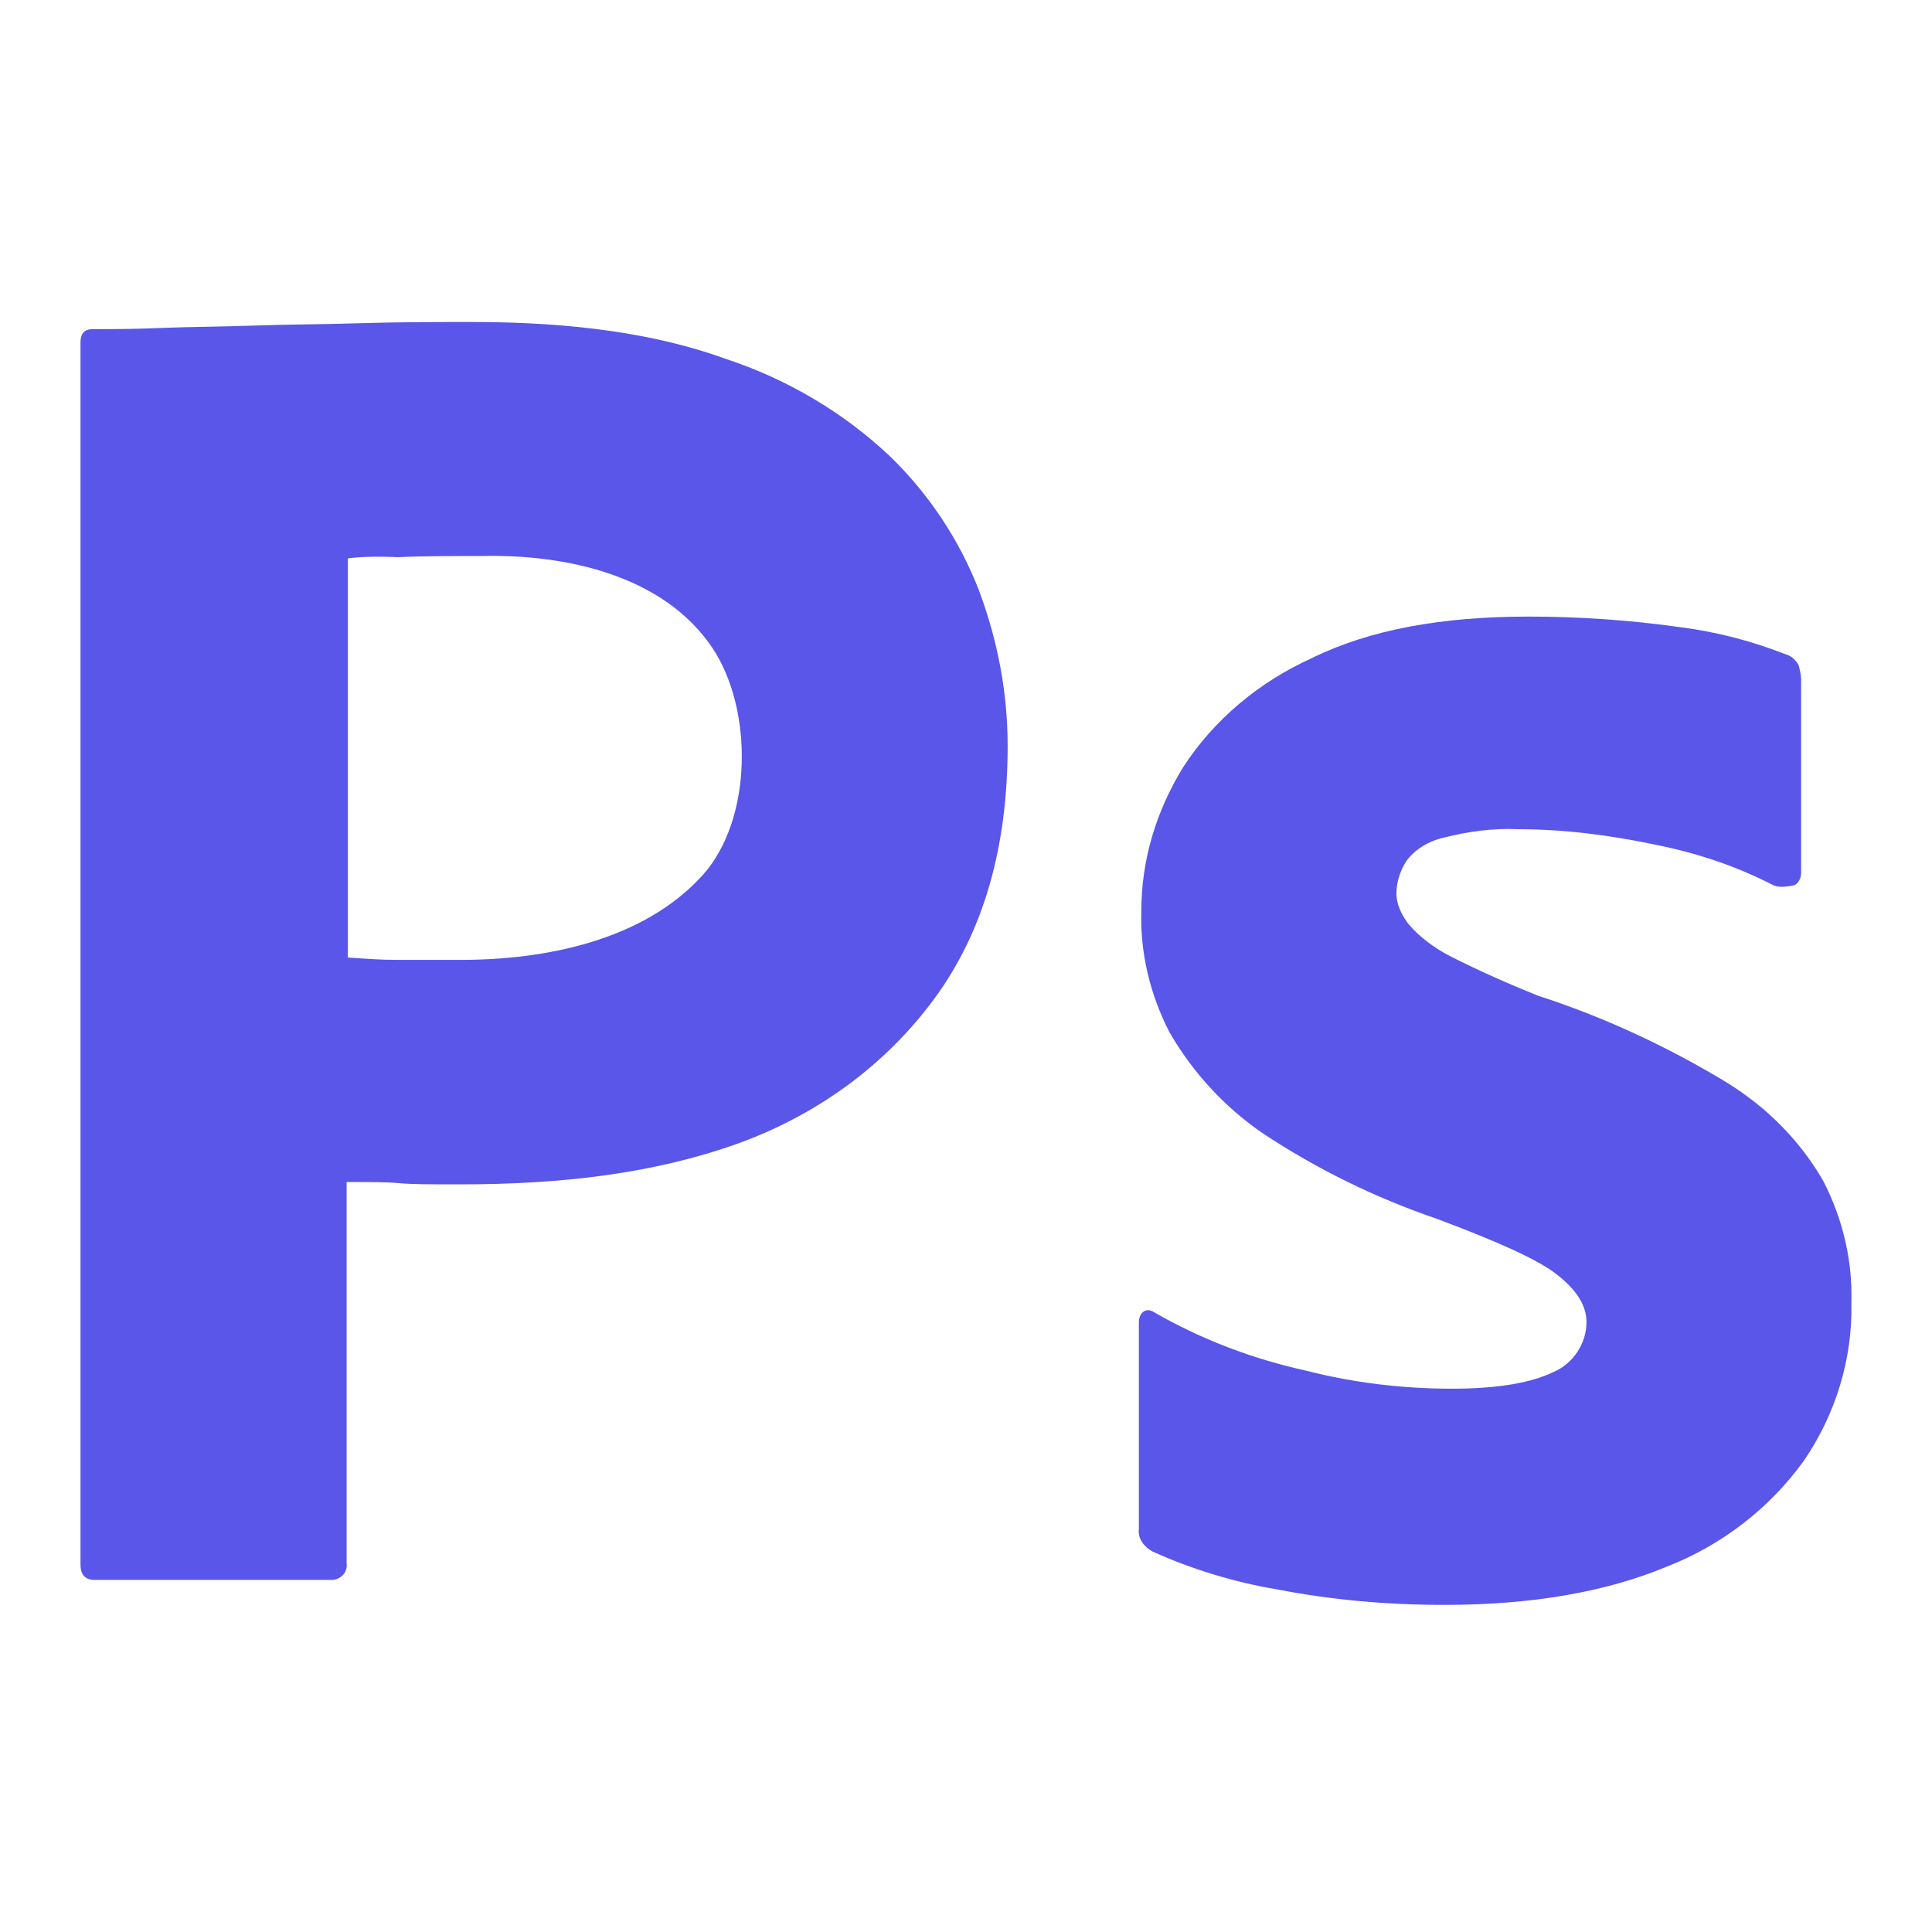
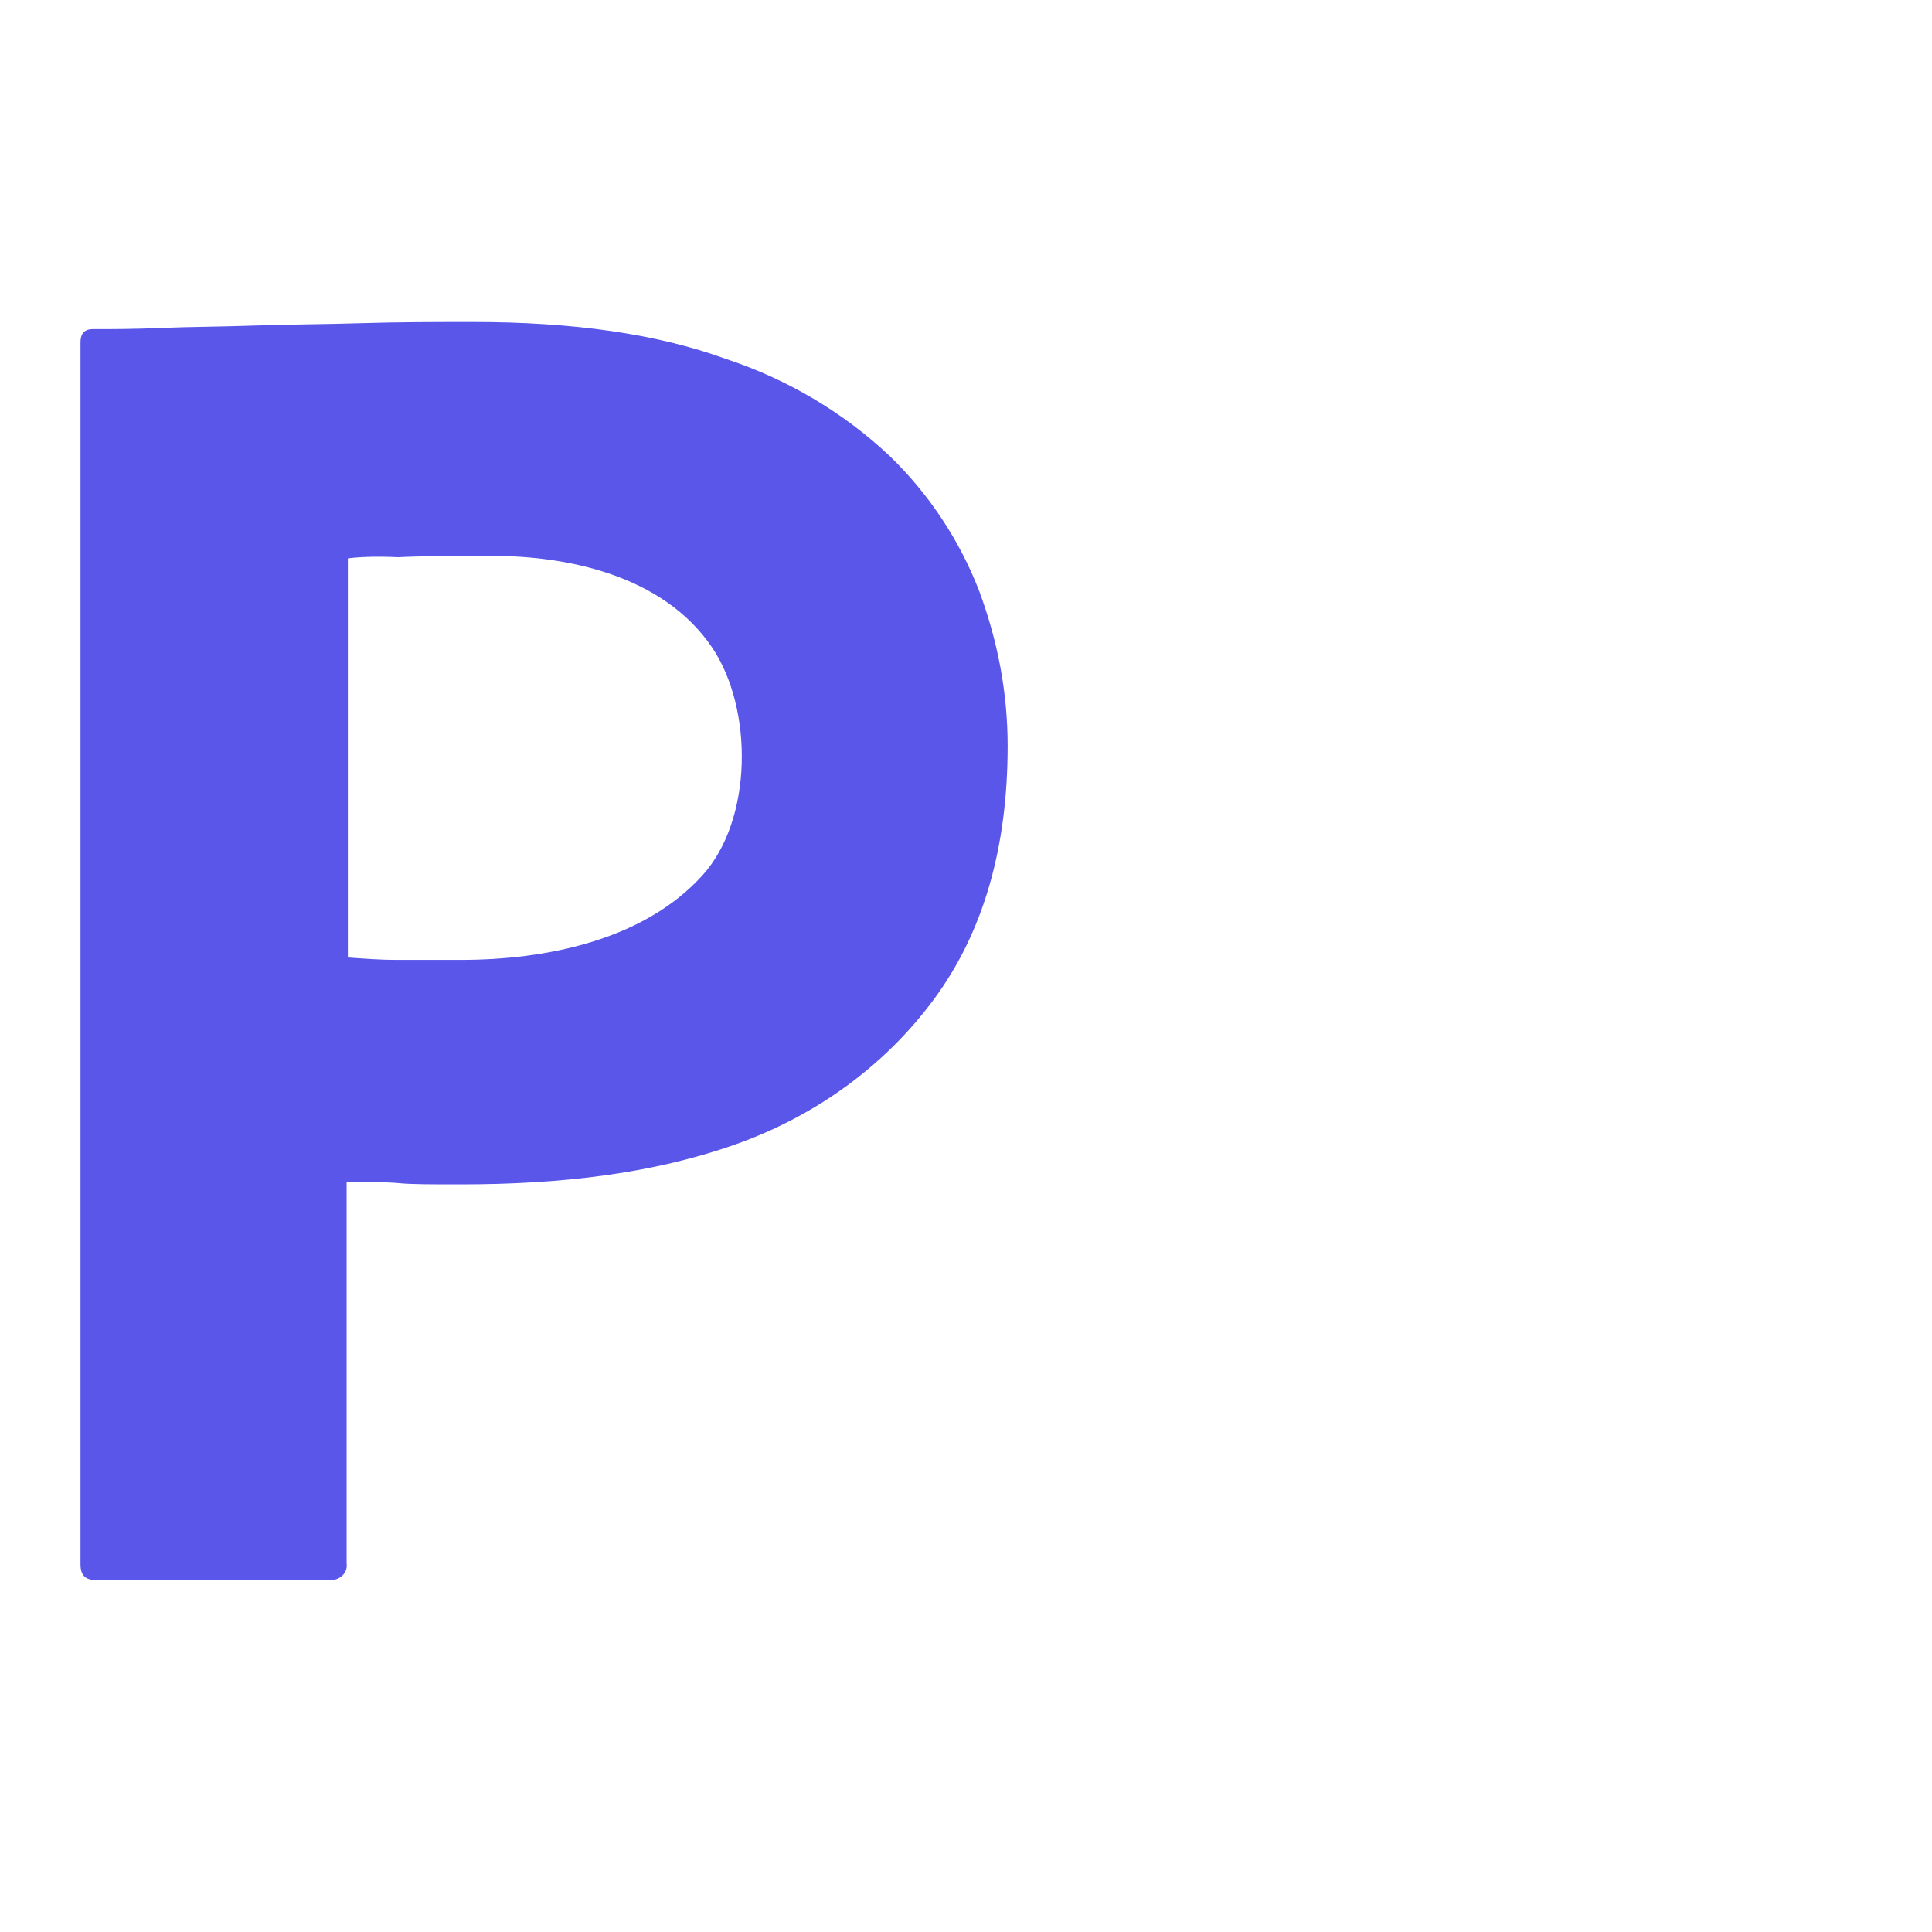
<svg xmlns="http://www.w3.org/2000/svg" width="120" height="120" viewBox="0 0 120 120" fill="none">
  <path d="M5 97.173V21.254C5 20.738 5.229 20.443 5.762 20.443C7.057 20.443 8.275 20.443 10.027 20.369C11.856 20.295 13.76 20.295 15.816 20.221C17.873 20.147 20.082 20.148 22.444 20.074C24.805 20 27.09 20 29.375 20C35.621 20 40.801 20.738 45.067 22.287C48.876 23.541 52.38 25.607 55.274 28.337C57.712 30.698 59.616 33.575 60.835 36.748C61.977 39.846 62.587 43.019 62.587 46.339C62.587 52.684 61.063 57.922 58.016 62.054C54.97 66.185 50.704 69.284 45.752 71.055C40.572 72.899 34.86 73.563 28.613 73.563C26.785 73.563 25.567 73.563 24.805 73.49C24.043 73.416 22.977 73.416 21.529 73.416V97.099C21.605 97.615 21.225 98.058 20.691 98.132C20.615 98.132 20.539 98.132 20.387 98.132H5.914C5.305 98.132 5 97.837 5 97.173ZM21.606 34.682V59.472C22.672 59.546 23.663 59.62 24.577 59.62H28.614C33.874 59.62 39.948 58.422 43.62 54.382C46.779 50.904 46.788 44.007 44.229 40.216C41.191 35.716 35.116 34.412 29.909 34.535C27.928 34.535 26.176 34.535 24.729 34.609C23.206 34.535 22.139 34.608 21.606 34.682Z" fill="#5956E9" />
-   <path d="M110.119 54.971C107.834 53.791 105.396 52.979 102.806 52.463C99.988 51.873 97.169 51.504 94.275 51.504C92.751 51.43 91.152 51.651 89.704 52.02C88.714 52.242 87.876 52.758 87.343 53.496C86.962 54.086 86.734 54.824 86.734 55.488C86.734 56.152 87.038 56.816 87.495 57.406C88.181 58.218 89.095 58.882 90.085 59.398C91.837 60.284 93.665 61.095 95.493 61.833C99.607 63.161 103.568 65.005 107.224 67.219C109.738 68.768 111.794 70.834 113.242 73.343C114.46 75.704 115.07 78.286 114.994 80.942C115.07 84.409 114.004 87.877 112.023 90.754C109.89 93.705 106.919 95.993 103.492 97.321C99.759 98.87 95.189 99.682 89.704 99.682C86.201 99.682 82.773 99.387 79.345 98.723C76.679 98.28 74.013 97.468 71.575 96.362C71.042 96.067 70.661 95.55 70.737 94.96V82.122C70.737 81.901 70.814 81.606 71.042 81.458C71.27 81.311 71.499 81.385 71.728 81.532C74.698 83.229 77.822 84.409 81.173 85.147C84.067 85.885 87.114 86.254 90.161 86.254C93.056 86.254 95.112 85.885 96.484 85.221C97.702 84.704 98.54 83.45 98.54 82.122C98.54 81.089 97.931 80.13 96.712 79.171C95.493 78.212 92.98 77.105 89.247 75.703C85.362 74.375 81.782 72.605 78.431 70.391C76.069 68.768 74.089 66.628 72.642 64.12C71.423 61.759 70.813 59.177 70.889 56.595C70.889 53.422 71.804 50.397 73.479 47.667C75.383 44.716 78.202 42.355 81.477 40.88C85.058 39.109 89.552 38.297 94.96 38.297C98.083 38.297 101.283 38.519 104.405 38.961C106.691 39.256 108.9 39.847 110.956 40.658C111.261 40.732 111.566 41.027 111.718 41.322C111.794 41.617 111.87 41.913 111.87 42.208V54.233C111.87 54.529 111.718 54.824 111.489 54.971C110.804 55.119 110.423 55.119 110.119 54.971Z" fill="#5956E9" />
</svg>